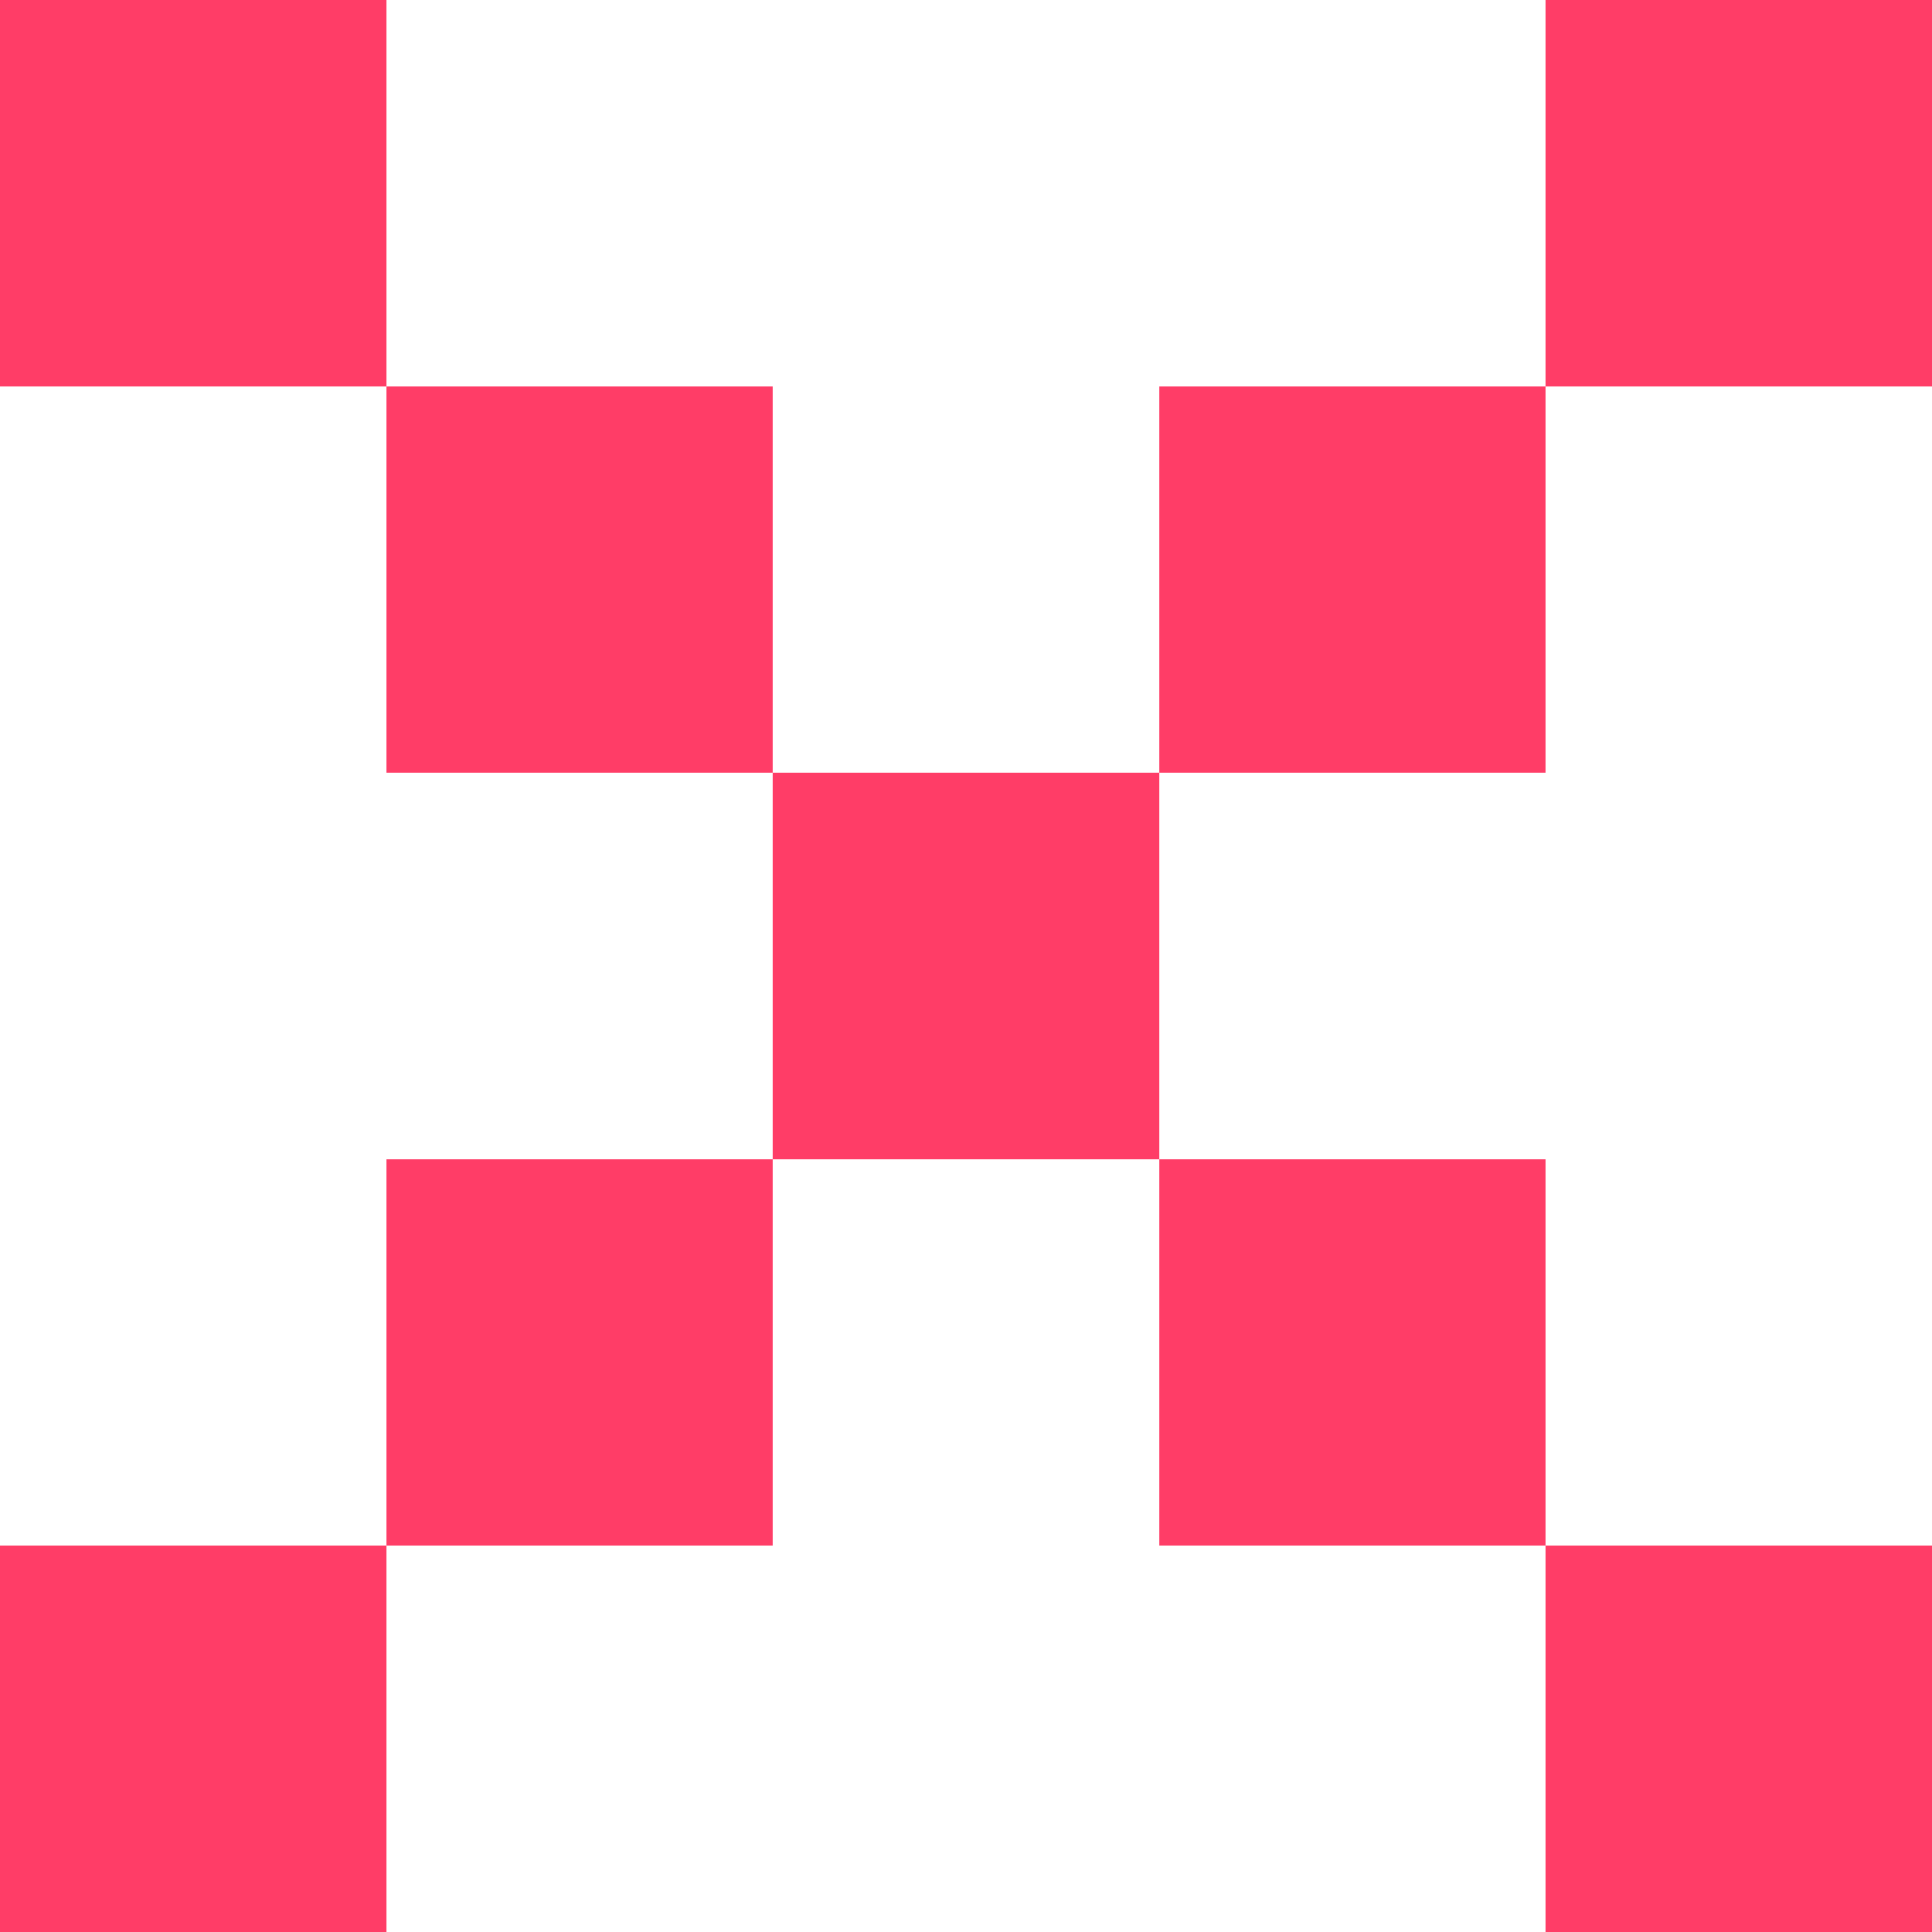
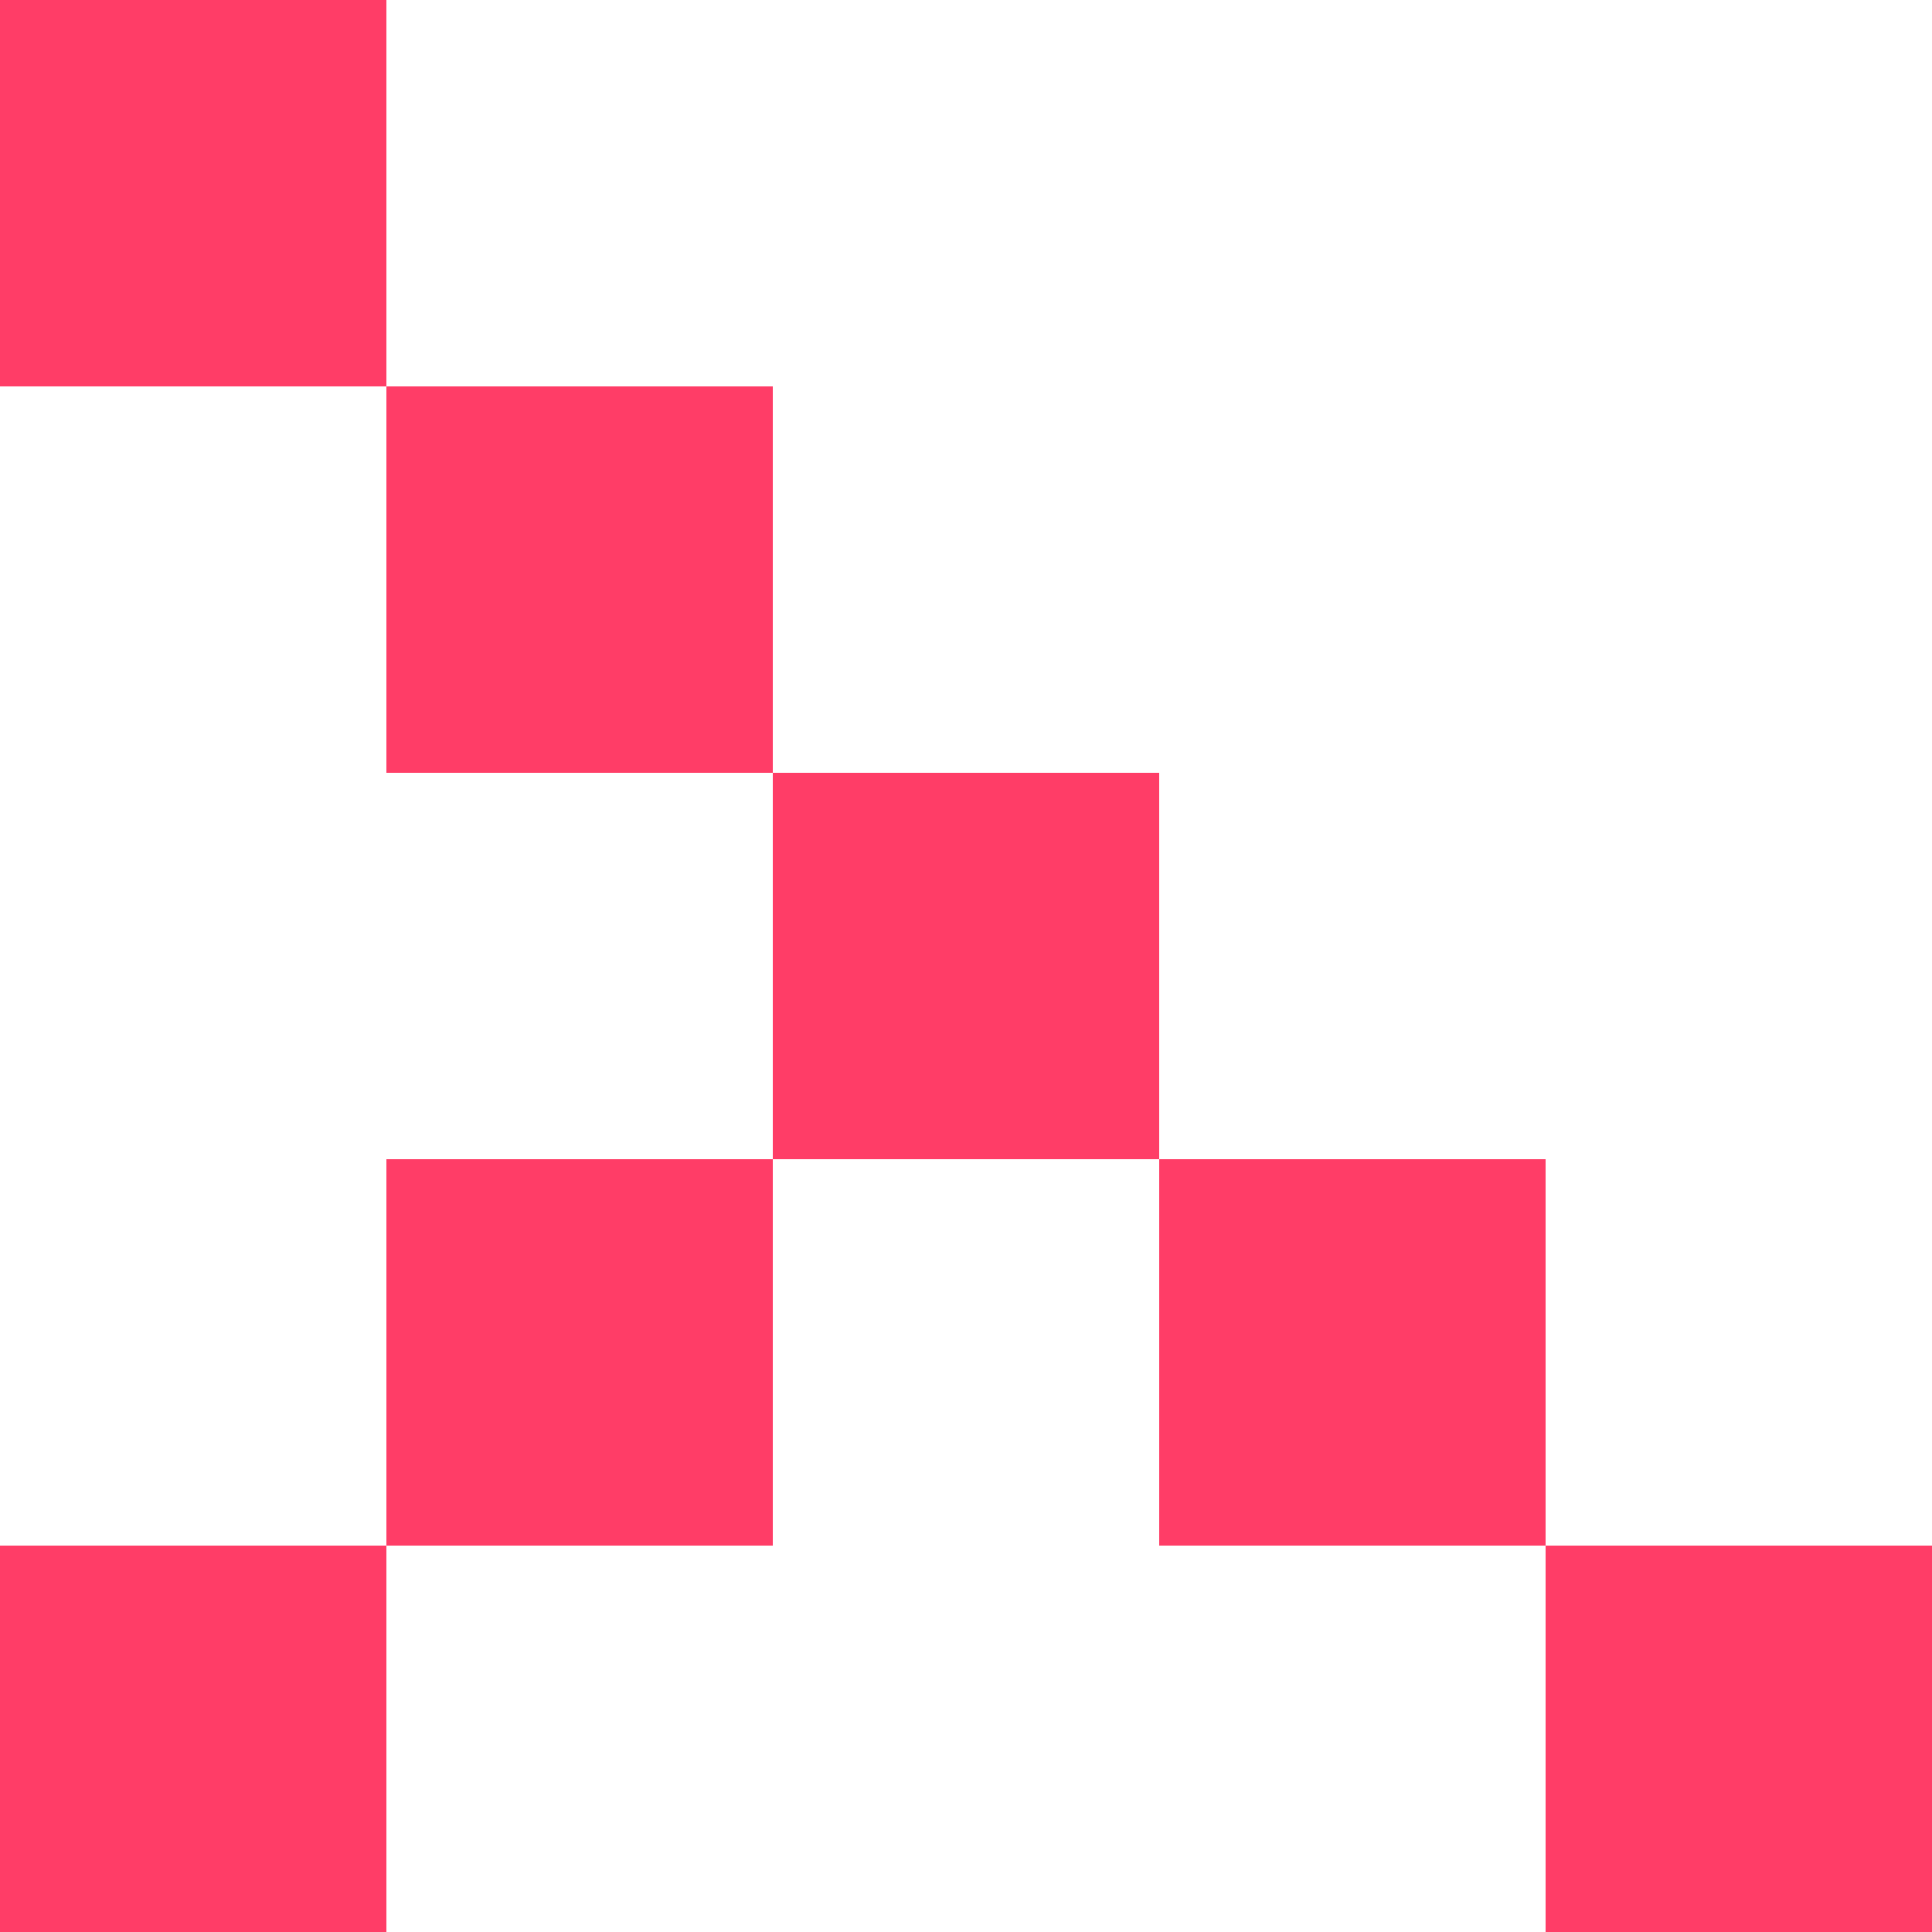
<svg xmlns="http://www.w3.org/2000/svg" width="25" height="25" viewBox="0 0 25 25" fill="none">
  <path d="M0 0H5V5H0V0Z" fill="#FF3D67" />
  <path d="M5 5H10V10H5V5Z" fill="#FF3D67" />
  <path d="M10 10H15V15H10V10Z" fill="#FF3D67" />
-   <path d="M15 5H20V10H15V5Z" fill="#FF3D67" />
-   <path d="M20 0H25V5H20V0Z" fill="#FF3D67" />
+   <path d="M20 0V5H20V0Z" fill="#FF3D67" />
  <path d="M5 15H10V20H5V15Z" fill="#FF3D67" />
  <path d="M0 20H5V25H0V20Z" fill="#FF3D67" />
  <path d="M15 15H20V20H15V15Z" fill="#FF3D67" />
  <path d="M20 20H25V25H20V20Z" fill="#FF3D67" />
</svg>